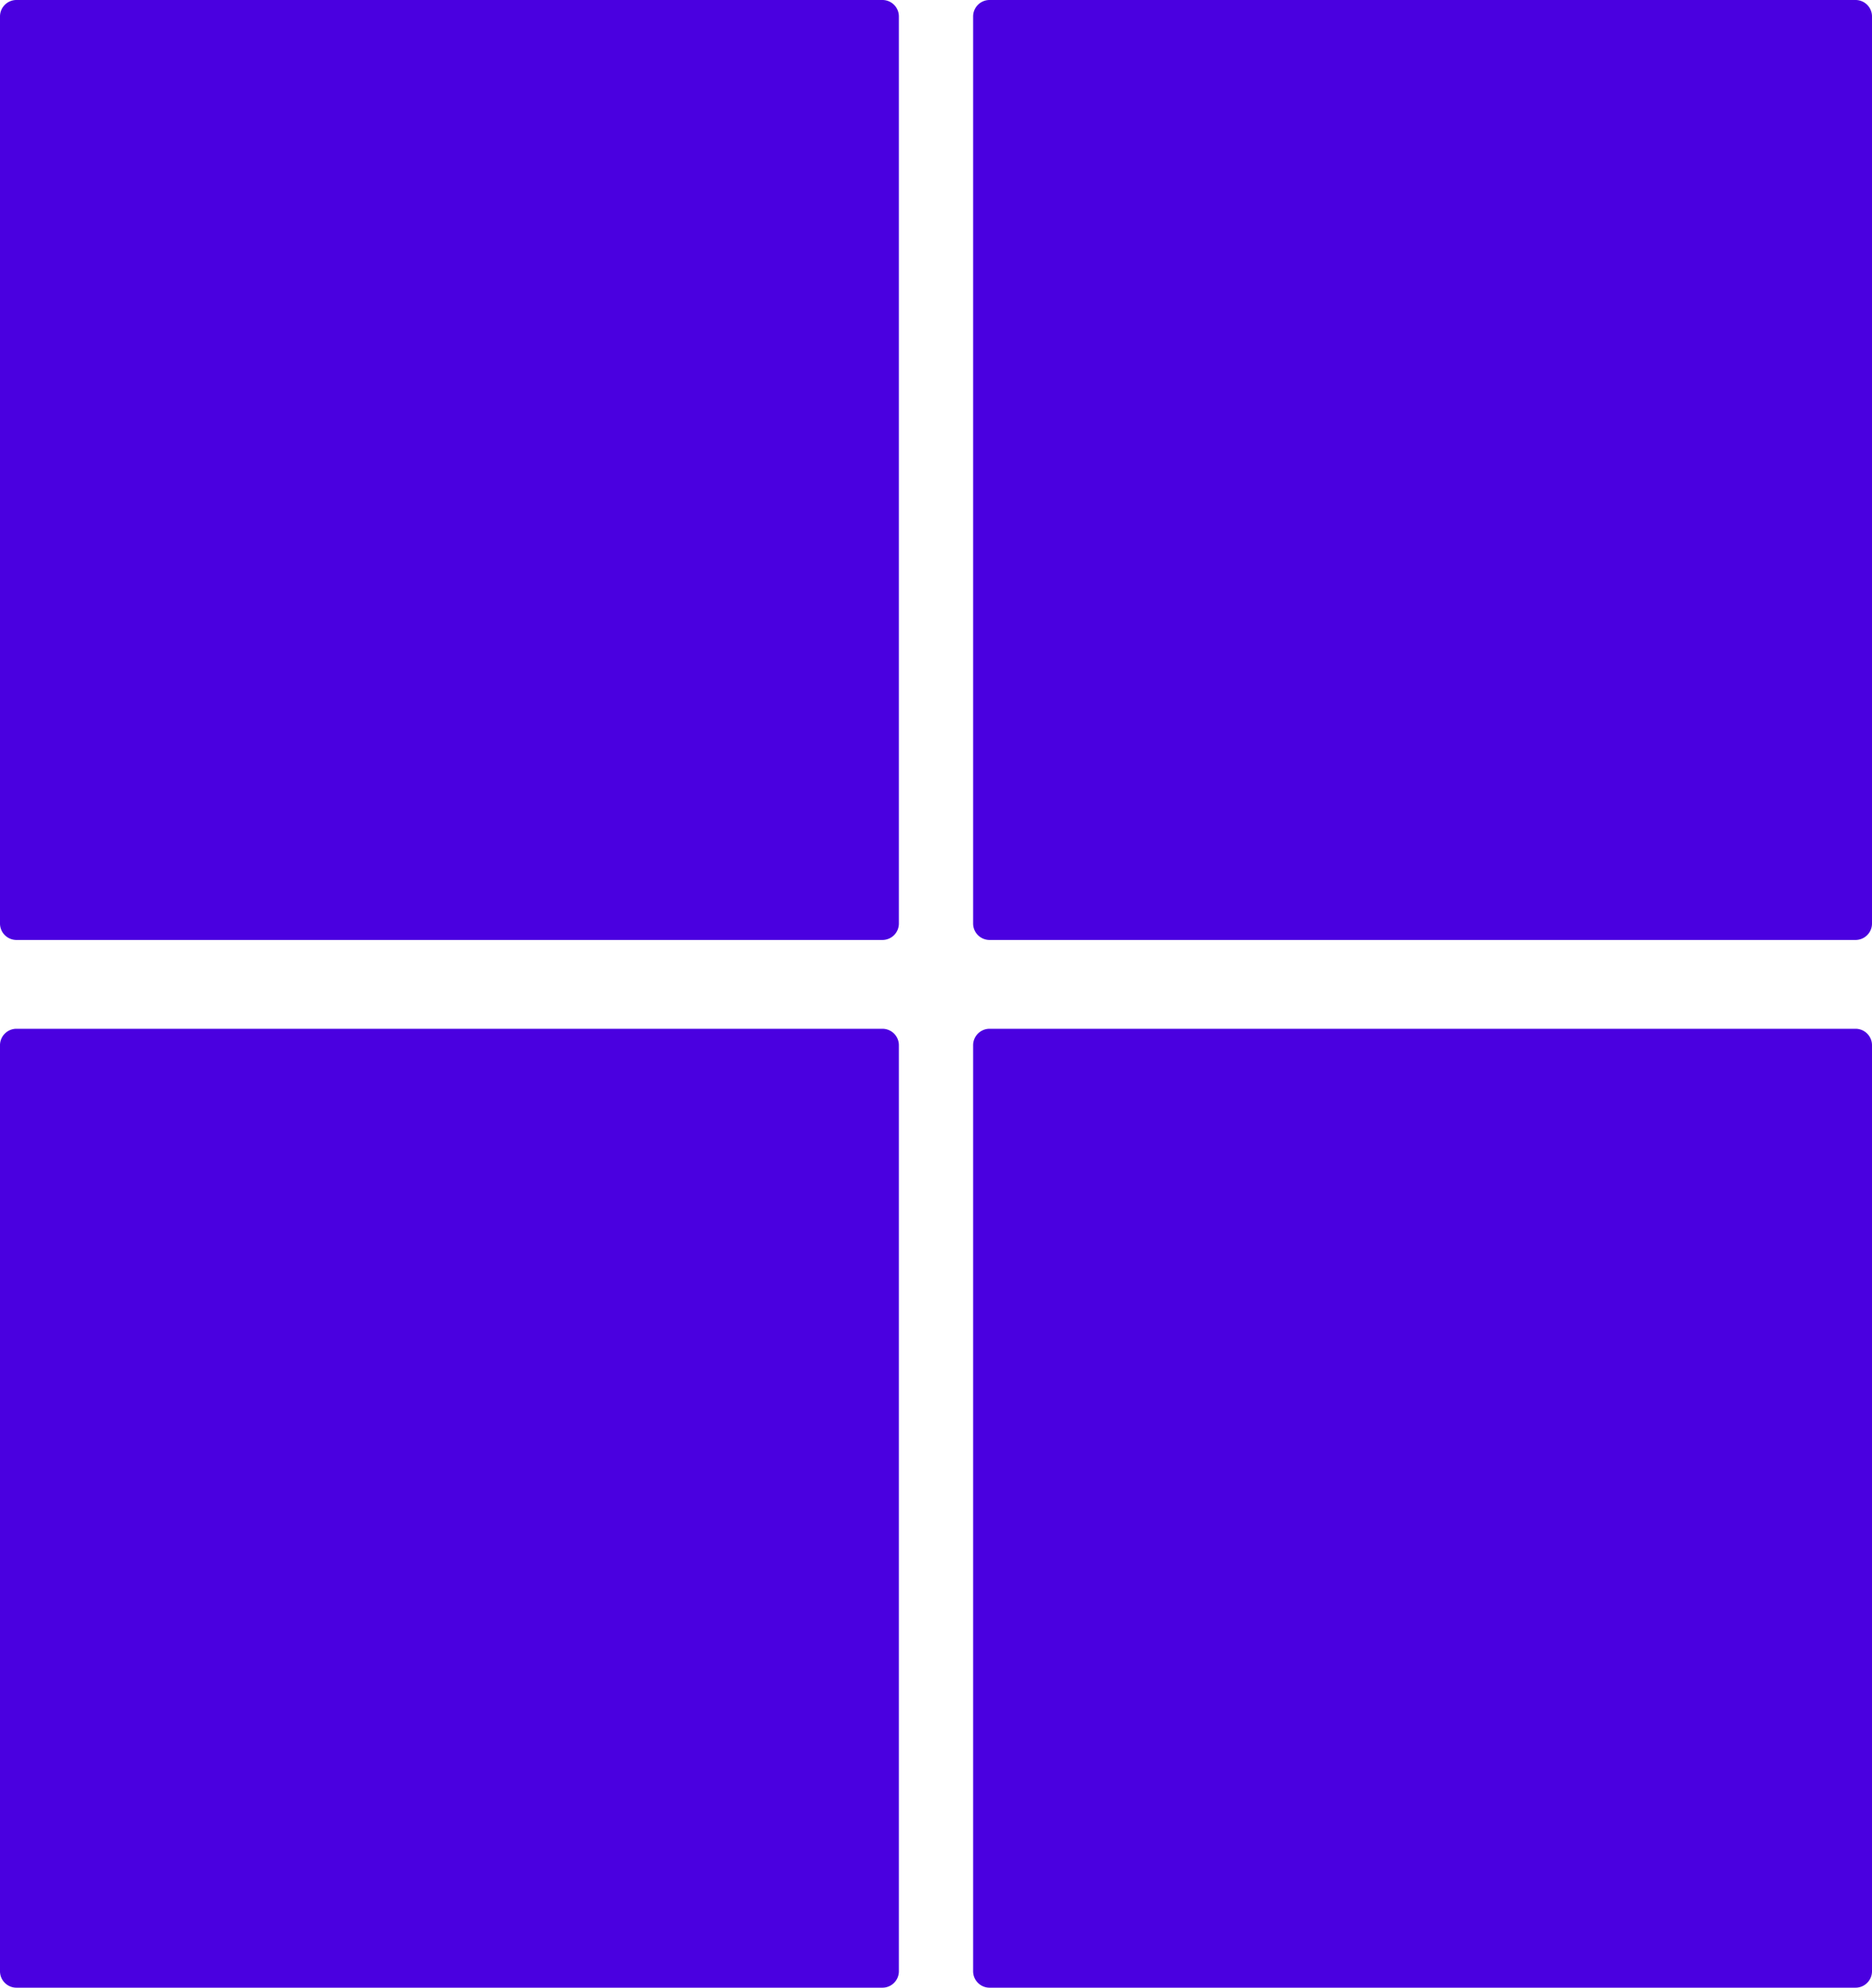
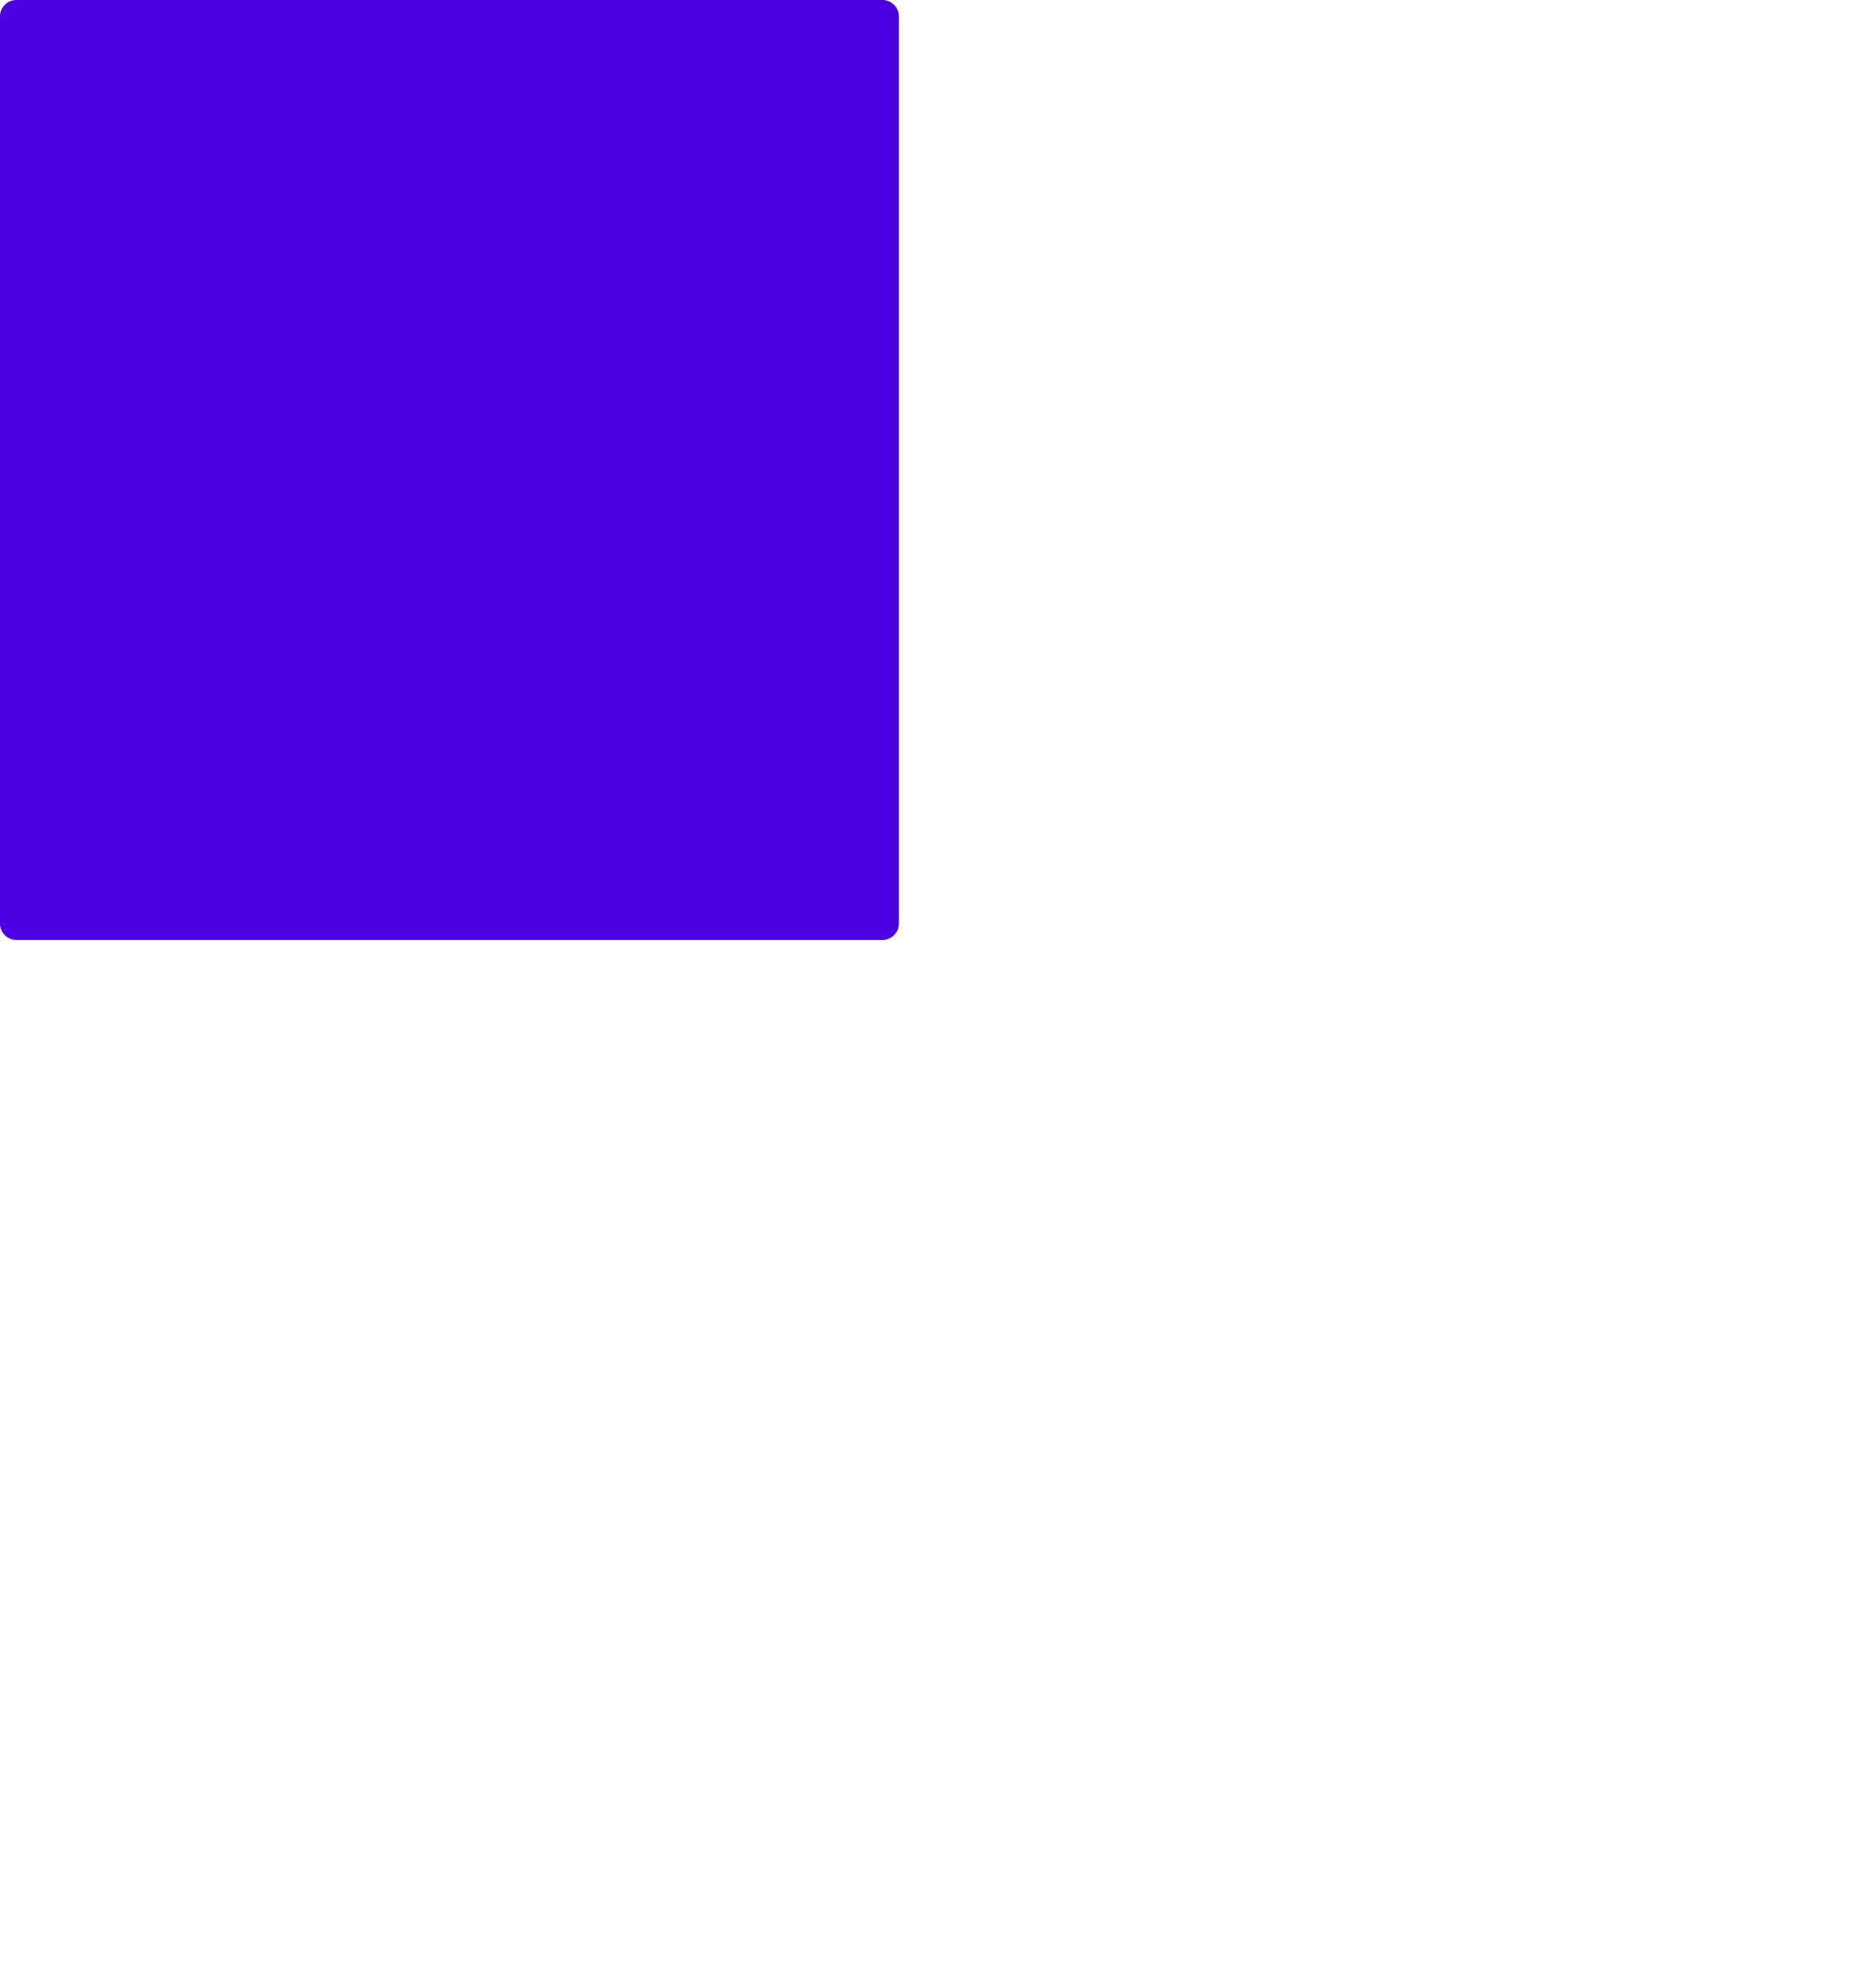
<svg xmlns="http://www.w3.org/2000/svg" id="Layer_1" data-name="Layer 1" viewBox="0 0 257.2 273">
  <defs>
    <style>.cls-1{fill:#4a00e0;}</style>
  </defs>
  <title>bulkit-square-night</title>
-   <path class="cls-1" d="M136,0H254.9a2.26,2.26,0,0,1,2.3,2.3V126.8a2.26,2.26,0,0,1-2.3,2.3H136a2.26,2.26,0,0,1-2.3-2.3V2.3A2.26,2.26,0,0,1,136,0Z" />
-   <path class="cls-1" d="M136,141.3H254.9a2.26,2.26,0,0,1,2.3,2.3V270.7a2.26,2.26,0,0,1-2.3,2.3H136a2.26,2.26,0,0,1-2.3-2.3V143.6A2.26,2.26,0,0,1,136,141.3Z" />
  <path class="cls-1" d="M2.3,0H121.2a2.26,2.26,0,0,1,2.3,2.3V126.8a2.26,2.26,0,0,1-2.3,2.3H2.3A2.26,2.26,0,0,1,0,126.8V2.3A2.26,2.26,0,0,1,2.3,0Z" />
-   <path class="cls-1" d="M2.3,141.3H121.2a2.26,2.26,0,0,1,2.3,2.3V270.7a2.26,2.26,0,0,1-2.3,2.3H2.3A2.26,2.26,0,0,1,0,270.7V143.6A2.26,2.26,0,0,1,2.3,141.3Z" />
</svg>